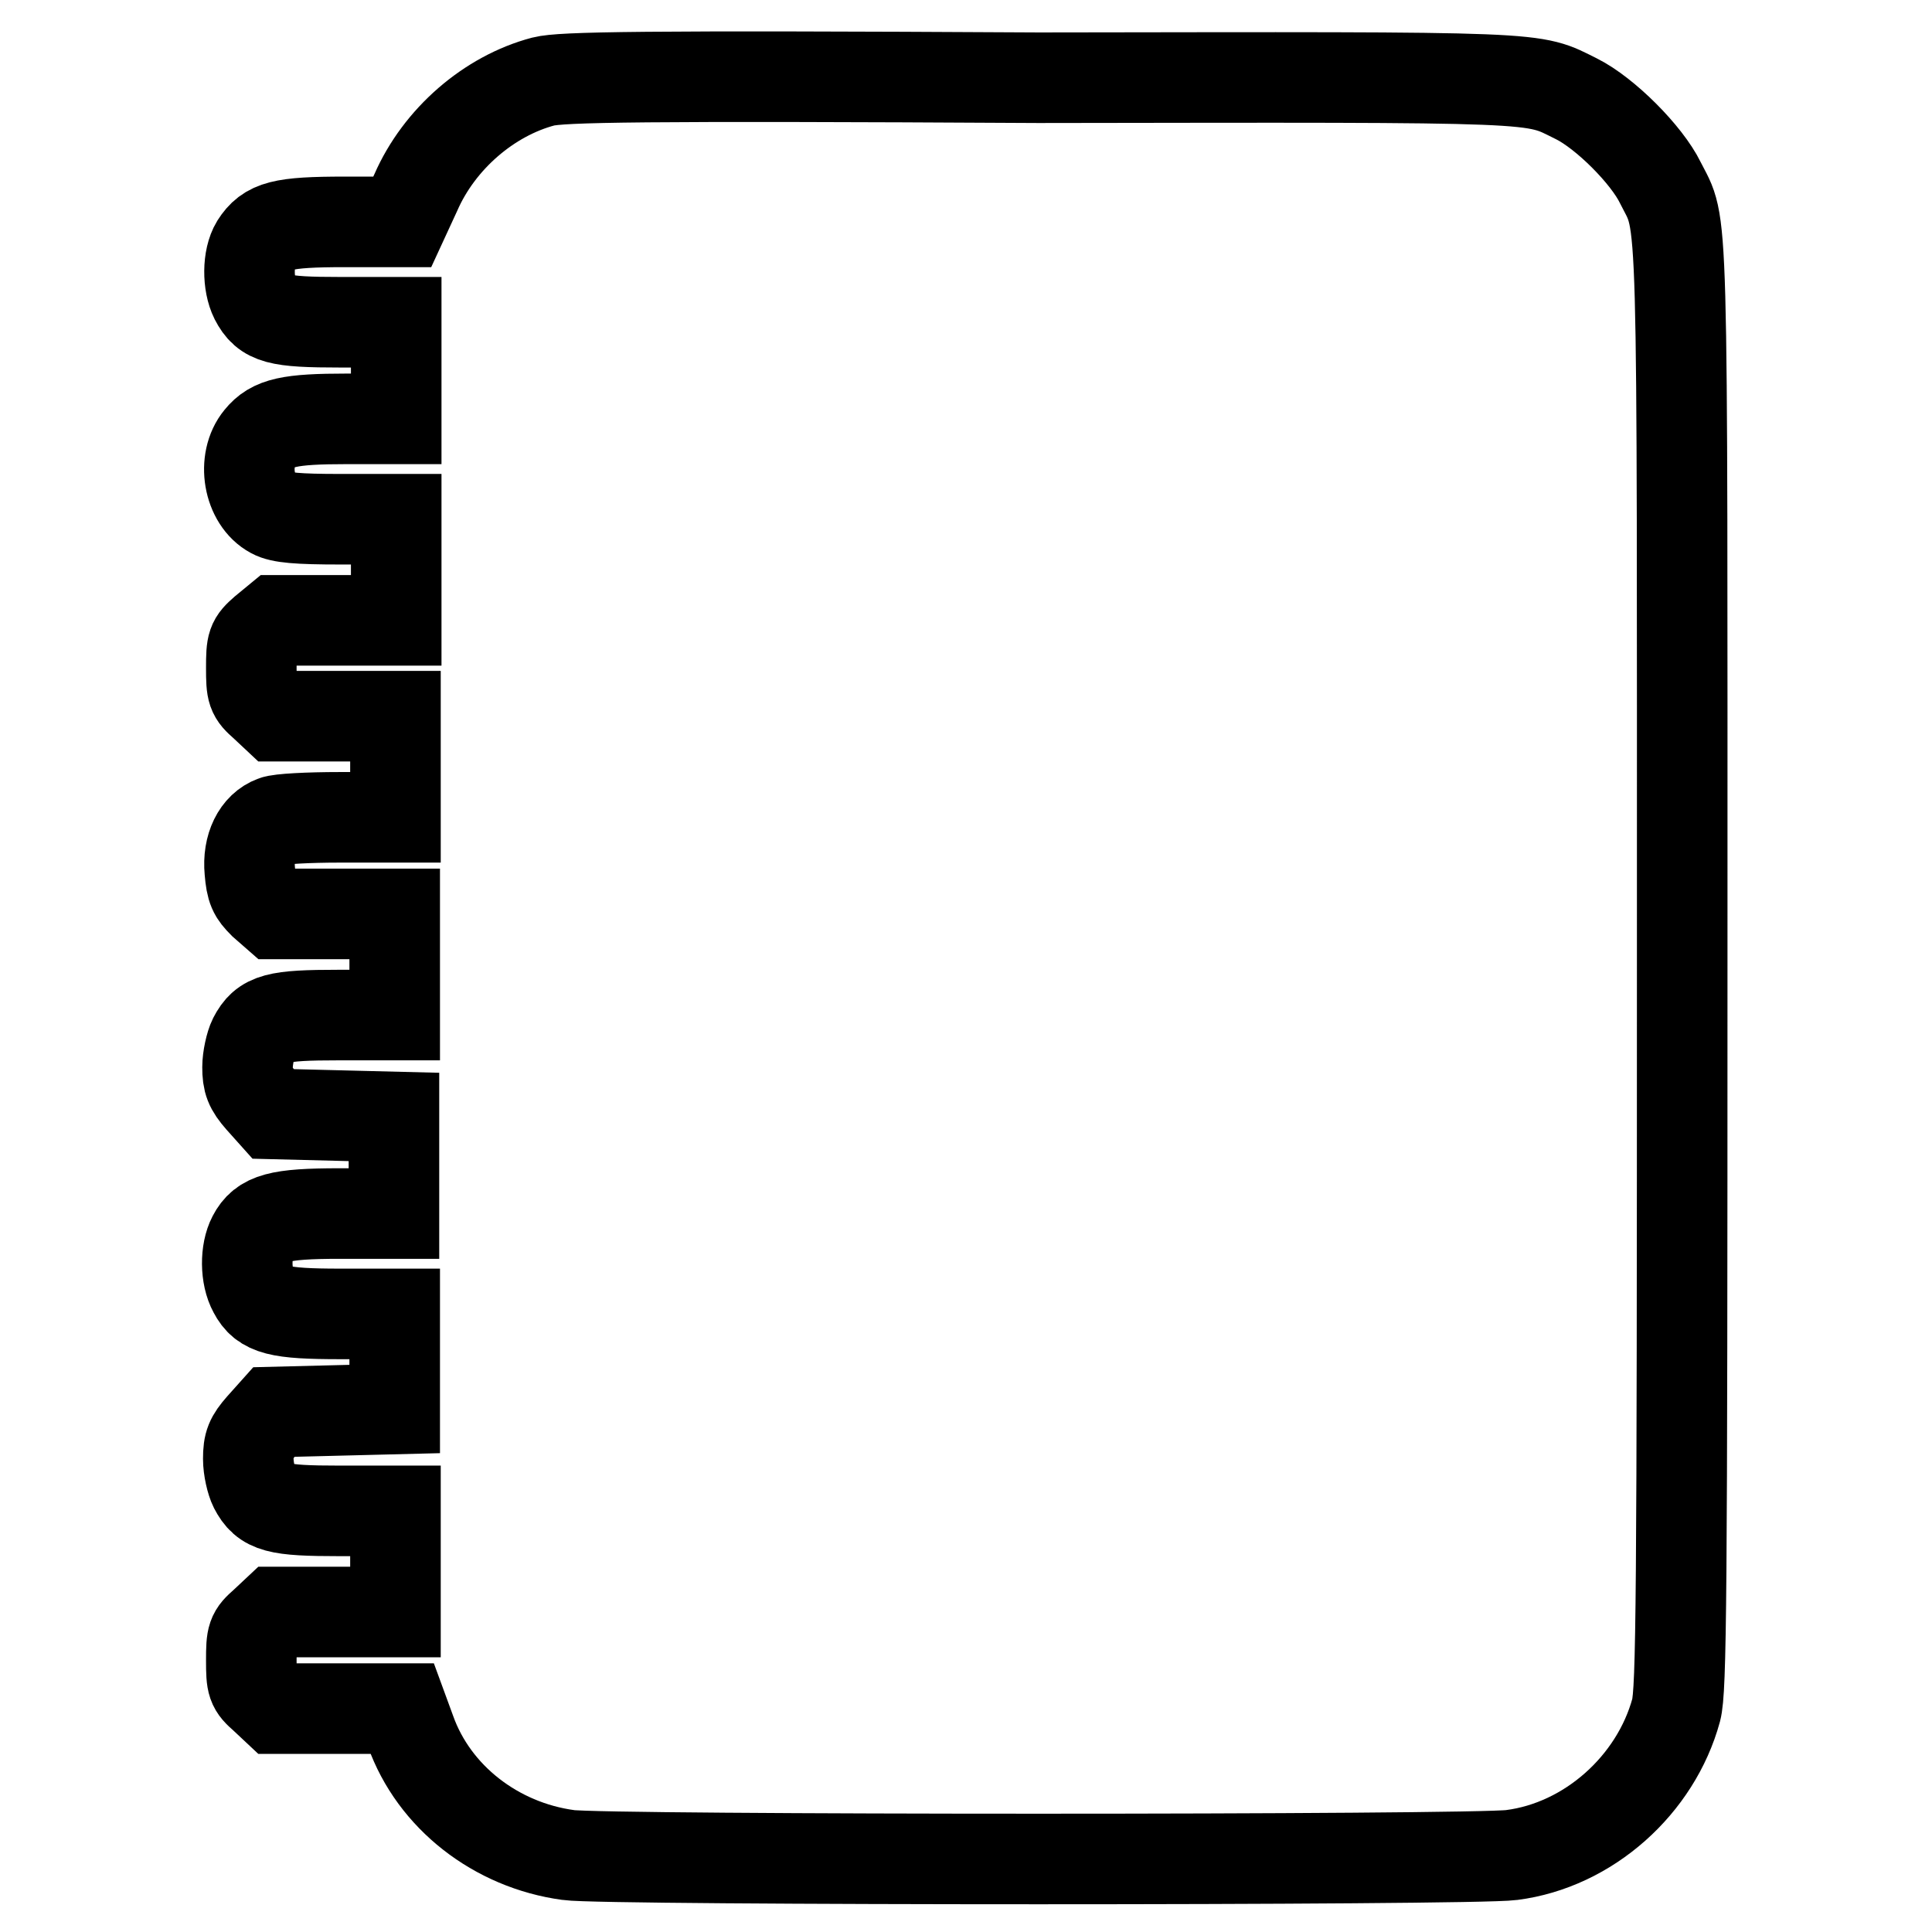
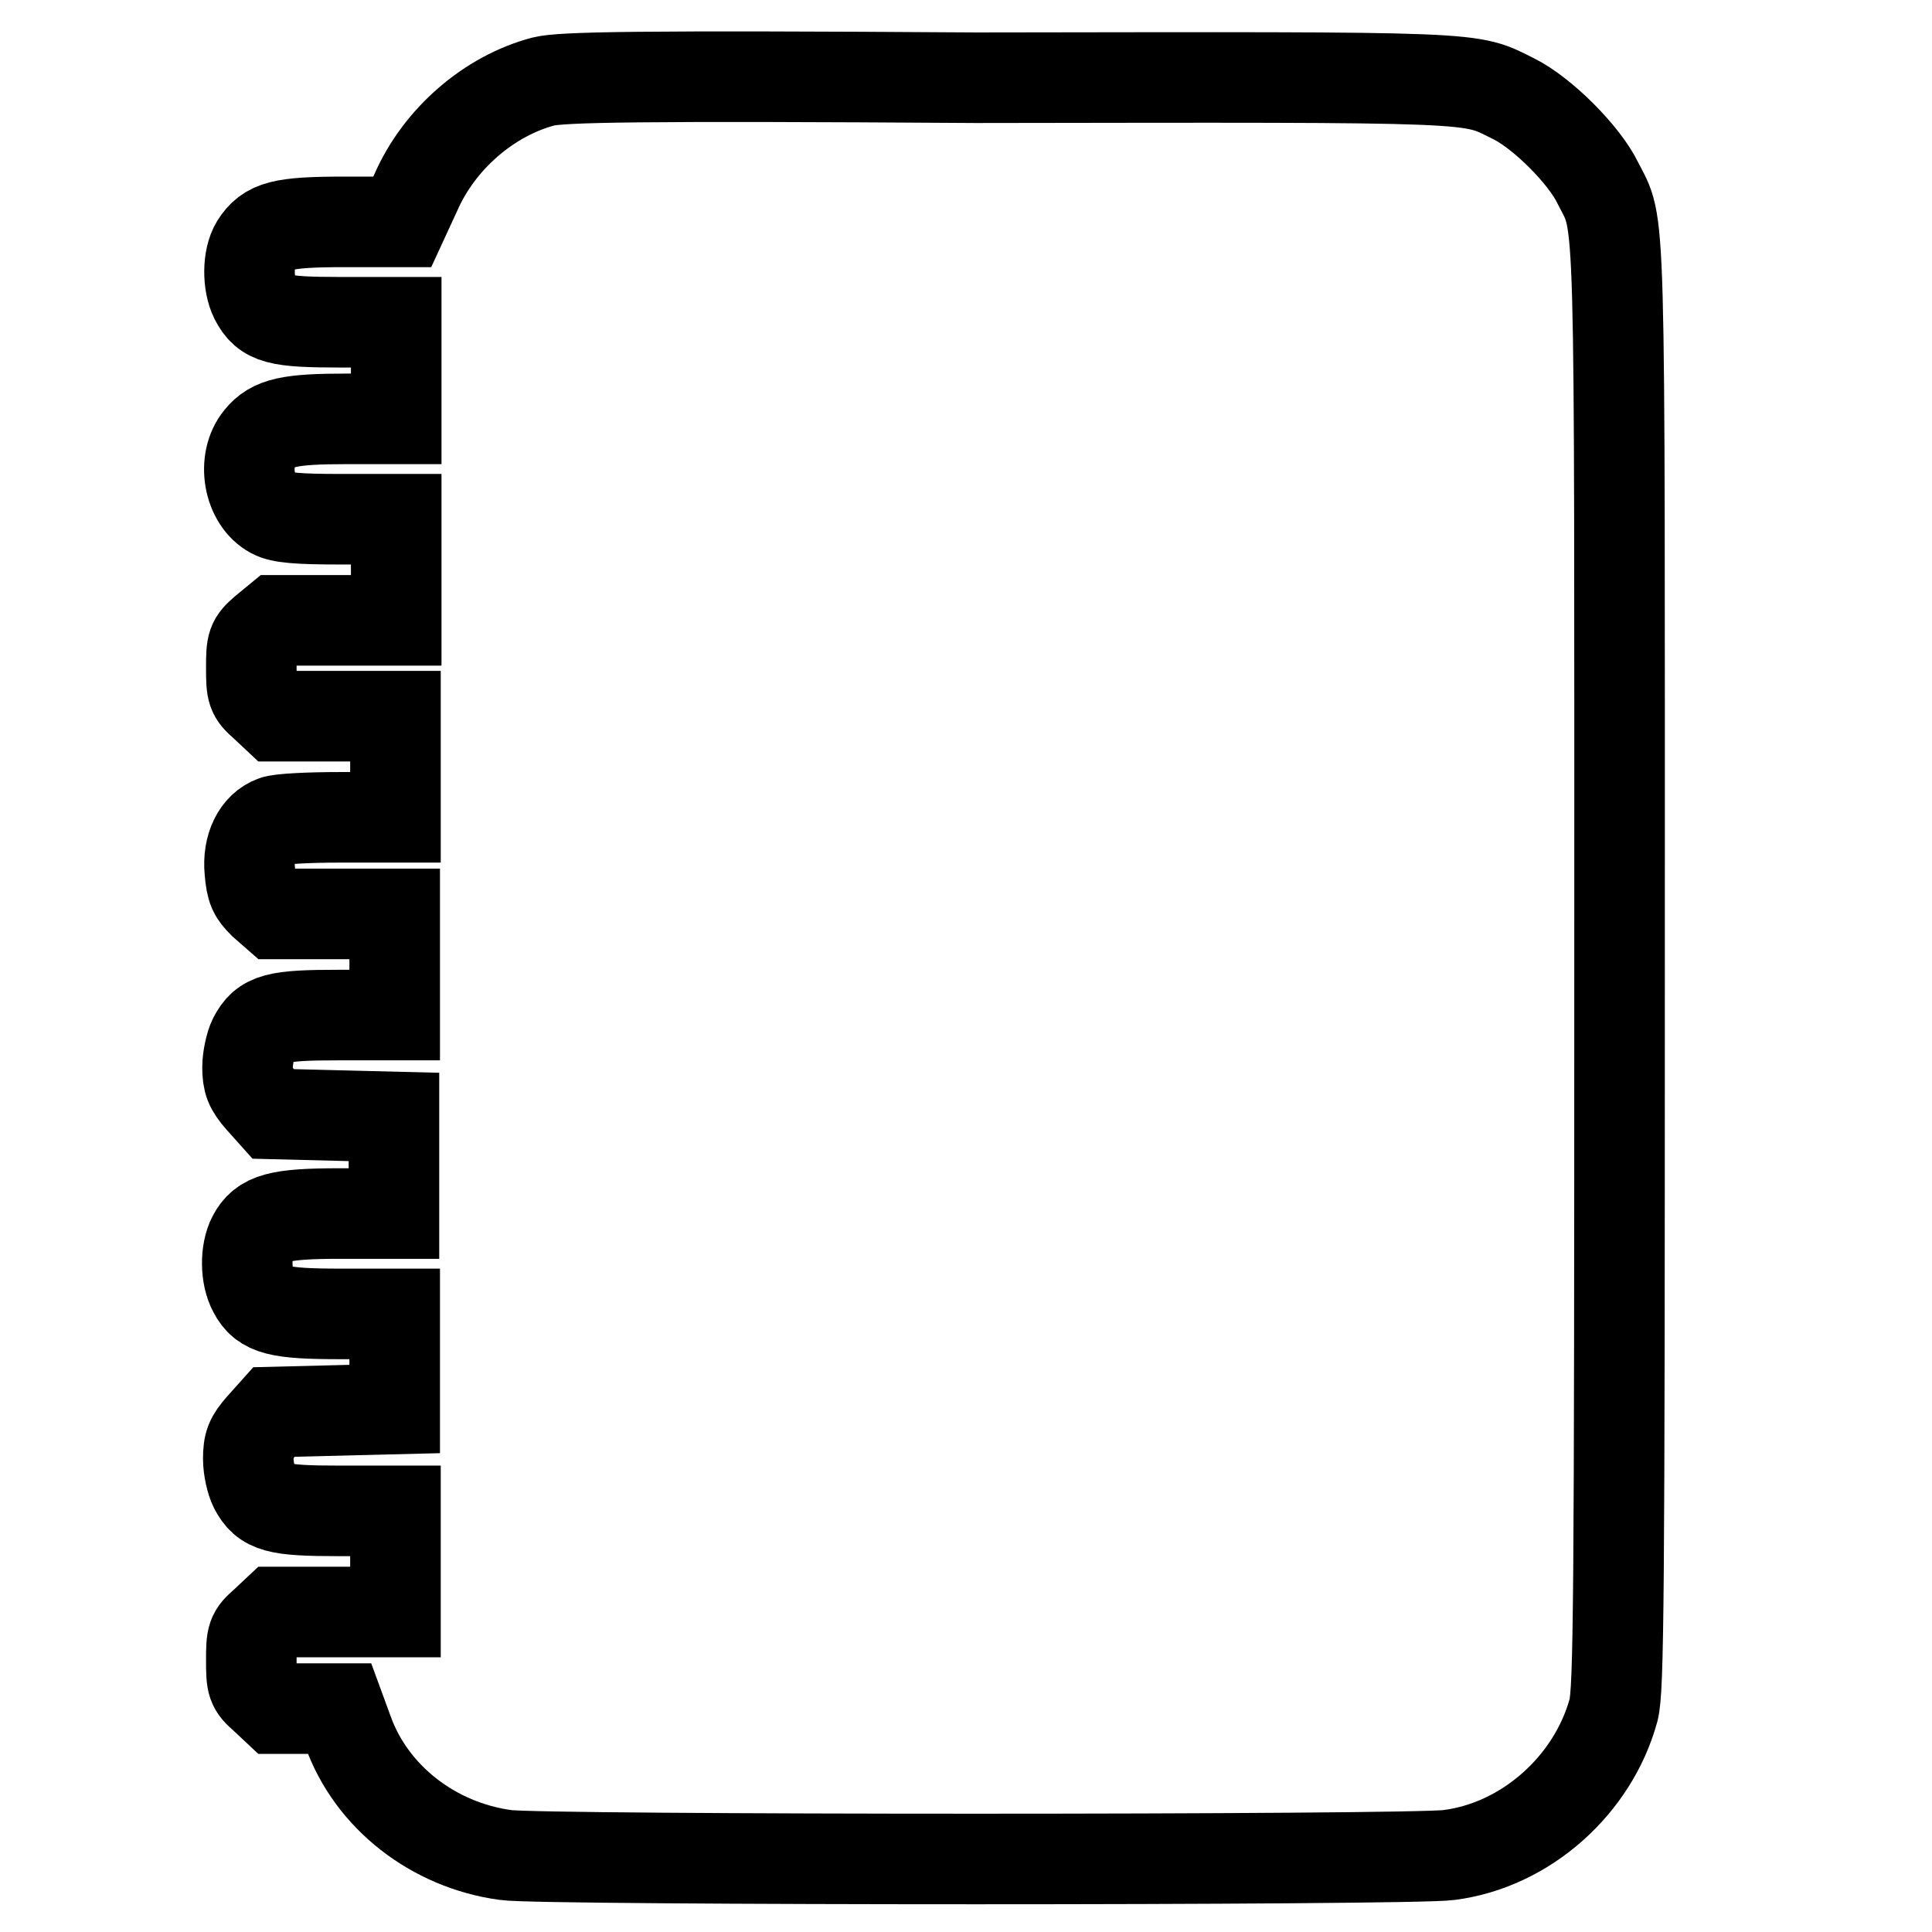
<svg xmlns="http://www.w3.org/2000/svg" version="1.1" x="0px" y="0px" viewBox="0 0 256 256" enable-background="new 0 0 256 256" xml:space="preserve">
  <g>
    <g>
      <g>
-         <path stroke-width="12" fill-opacity="0" stroke="#000000" d="M72,10.8c-7.2,1.9-13.8,7.6-16.9,14.7l-1.8,3.9h-7.6c-8.4,0-10.2,0.5-11.8,3c-1.1,1.8-1.1,5.2-0.1,7.2c1.4,2.7,3,3.1,11.3,3.1h7.4v6.4v6.4H46c-7.7,0-9.9,0.5-11.6,2.6c-2.4,2.9-1.5,8.2,1.7,9.9c1.1,0.6,3.3,0.8,9,0.8h7.4v6.7v6.7h-7.9h-7.9L35,83.6c-1.6,1.4-1.7,1.7-1.7,4.9c0,3.2,0.1,3.5,1.7,4.9l1.6,1.5h7.9h7.9v6.7v6.7h-7.4c-4.1,0-8,0.2-8.7,0.5c-2.2,0.8-3.5,3.4-3.2,6.6c0.2,2.4,0.5,3,1.8,4.3l1.6,1.4h7.9h7.9v6.7v6.7h-7.4c-8.3,0-9.9,0.4-11.3,3.1c-0.4,0.8-0.8,2.6-0.8,3.8c0,1.9,0.3,2.7,1.7,4.3l1.7,1.9l8,0.2l8,0.2v6.4v6.4h-7.2c-8.1,0-10.2,0.6-11.5,3.1c-1,1.9-1,5.2,0.1,7.2c1.3,2.5,3.3,3,11.5,3h7.2v6.3v6.3l-8,0.2l-8,0.2l-1.7,1.9c-1.4,1.6-1.7,2.3-1.7,4.3c0,1.3,0.4,3,0.8,3.8c1.4,2.7,3,3.1,11.3,3.1h7.4v6.7v6.7h-7.9h-7.9l-1.6,1.5c-1.6,1.4-1.7,1.7-1.7,4.9c0,3.2,0.1,3.5,1.7,4.9l1.6,1.5H45h8.3l1.1,3c3.1,8.7,11.3,15.1,20.9,16.4c4.6,0.7,119.9,0.7,125,0c10.2-1.3,19.1-9.3,21.8-19.2c0.7-2.7,0.8-14.4,0.8-98.6c0-103.9,0.2-97.6-2.9-103.8c-1.8-3.7-7.3-9.2-11.1-11.1c-6.1-3-2.9-2.9-71.3-2.8C84.4,10,74.4,10.2,72,10.8z" />
+         <path stroke-width="12" fill-opacity="0" stroke="#000000" d="M72,10.8c-7.2,1.9-13.8,7.6-16.9,14.7l-1.8,3.9h-7.6c-8.4,0-10.2,0.5-11.8,3c-1.1,1.8-1.1,5.2-0.1,7.2c1.4,2.7,3,3.1,11.3,3.1h7.4v6.4v6.4H46c-7.7,0-9.9,0.5-11.6,2.6c-2.4,2.9-1.5,8.2,1.7,9.9c1.1,0.6,3.3,0.8,9,0.8h7.4v6.7v6.7h-7.9h-7.9L35,83.6c-1.6,1.4-1.7,1.7-1.7,4.9c0,3.2,0.1,3.5,1.7,4.9l1.6,1.5h7.9h7.9v6.7v6.7h-7.4c-4.1,0-8,0.2-8.7,0.5c-2.2,0.8-3.5,3.4-3.2,6.6c0.2,2.4,0.5,3,1.8,4.3l1.6,1.4h7.9h7.9v6.7v6.7h-7.4c-8.3,0-9.9,0.4-11.3,3.1c-0.4,0.8-0.8,2.6-0.8,3.8c0,1.9,0.3,2.7,1.7,4.3l1.7,1.9l8,0.2l8,0.2v6.4v6.4h-7.2c-8.1,0-10.2,0.6-11.5,3.1c-1,1.9-1,5.2,0.1,7.2c1.3,2.5,3.3,3,11.5,3h7.2v6.3v6.3l-8,0.2l-8,0.2l-1.7,1.9c-1.4,1.6-1.7,2.3-1.7,4.3c0,1.3,0.4,3,0.8,3.8c1.4,2.7,3,3.1,11.3,3.1h7.4v6.7v6.7h-7.9h-7.9l-1.6,1.5c-1.6,1.4-1.7,1.7-1.7,4.9c0,3.2,0.1,3.5,1.7,4.9l1.6,1.5H45l1.1,3c3.1,8.7,11.3,15.1,20.9,16.4c4.6,0.7,119.9,0.7,125,0c10.2-1.3,19.1-9.3,21.8-19.2c0.7-2.7,0.8-14.4,0.8-98.6c0-103.9,0.2-97.6-2.9-103.8c-1.8-3.7-7.3-9.2-11.1-11.1c-6.1-3-2.9-2.9-71.3-2.8C84.4,10,74.4,10.2,72,10.8z" />
      </g>
    </g>
  </g>
</svg>